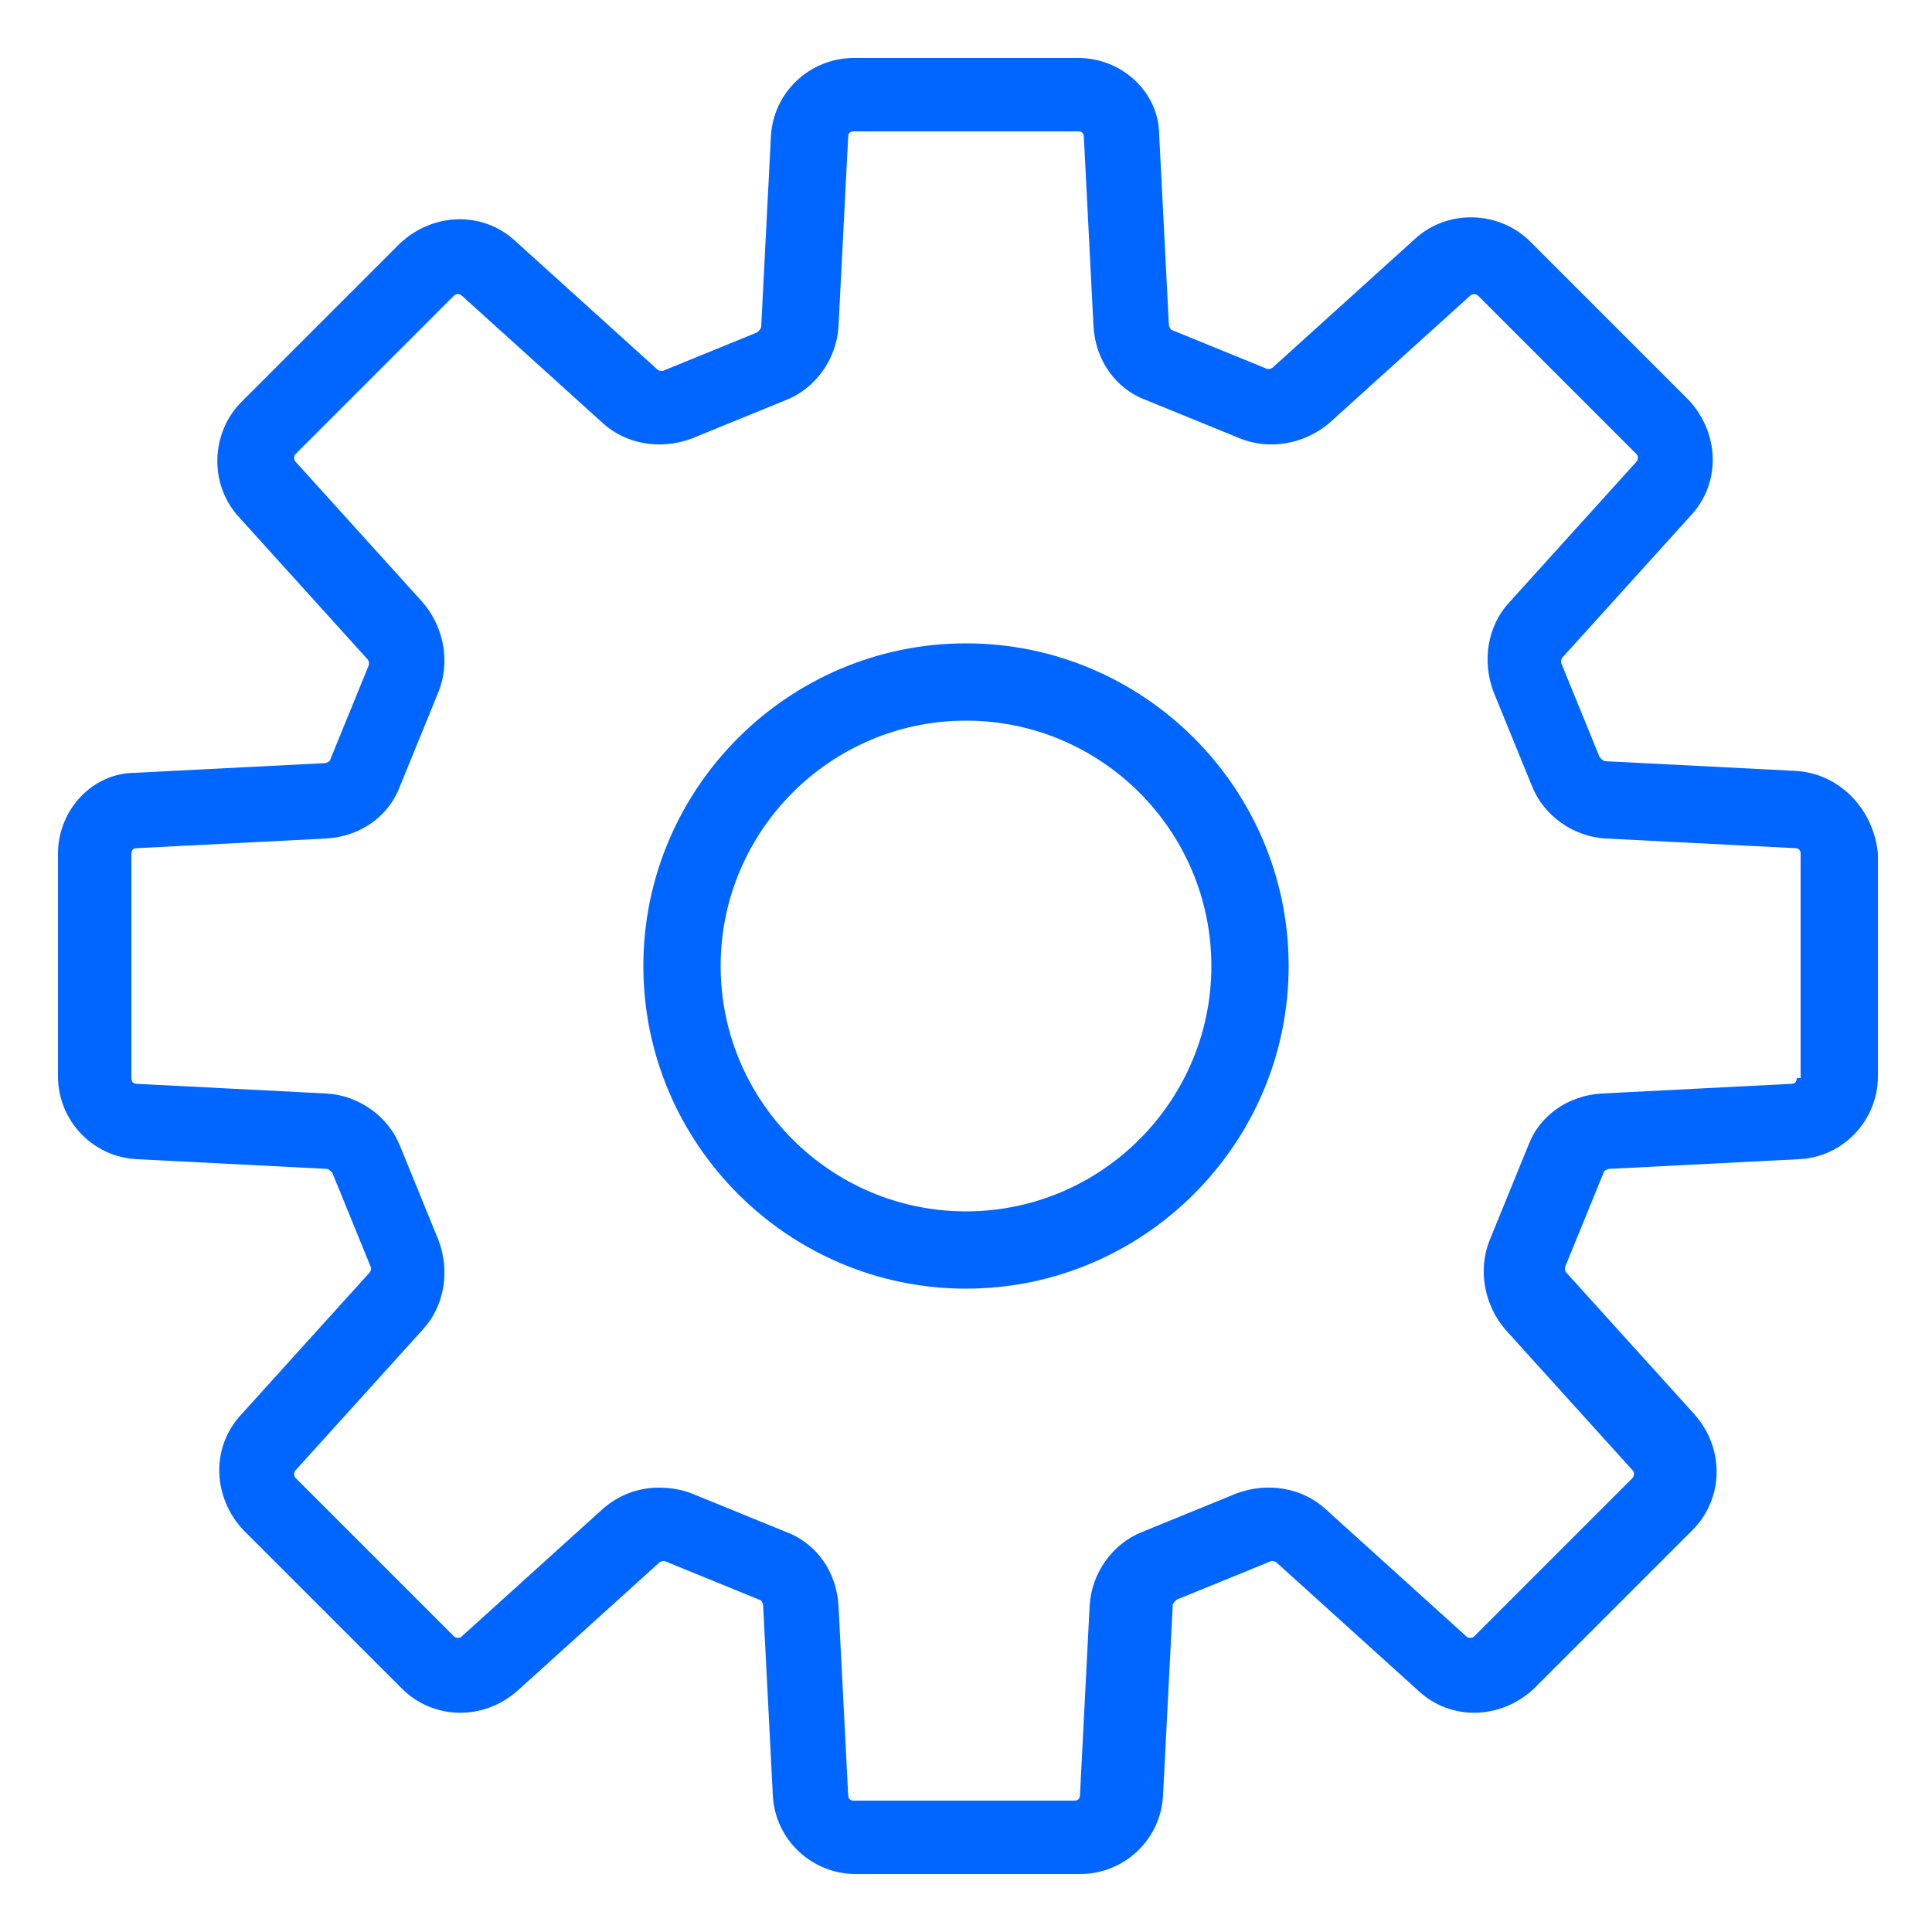
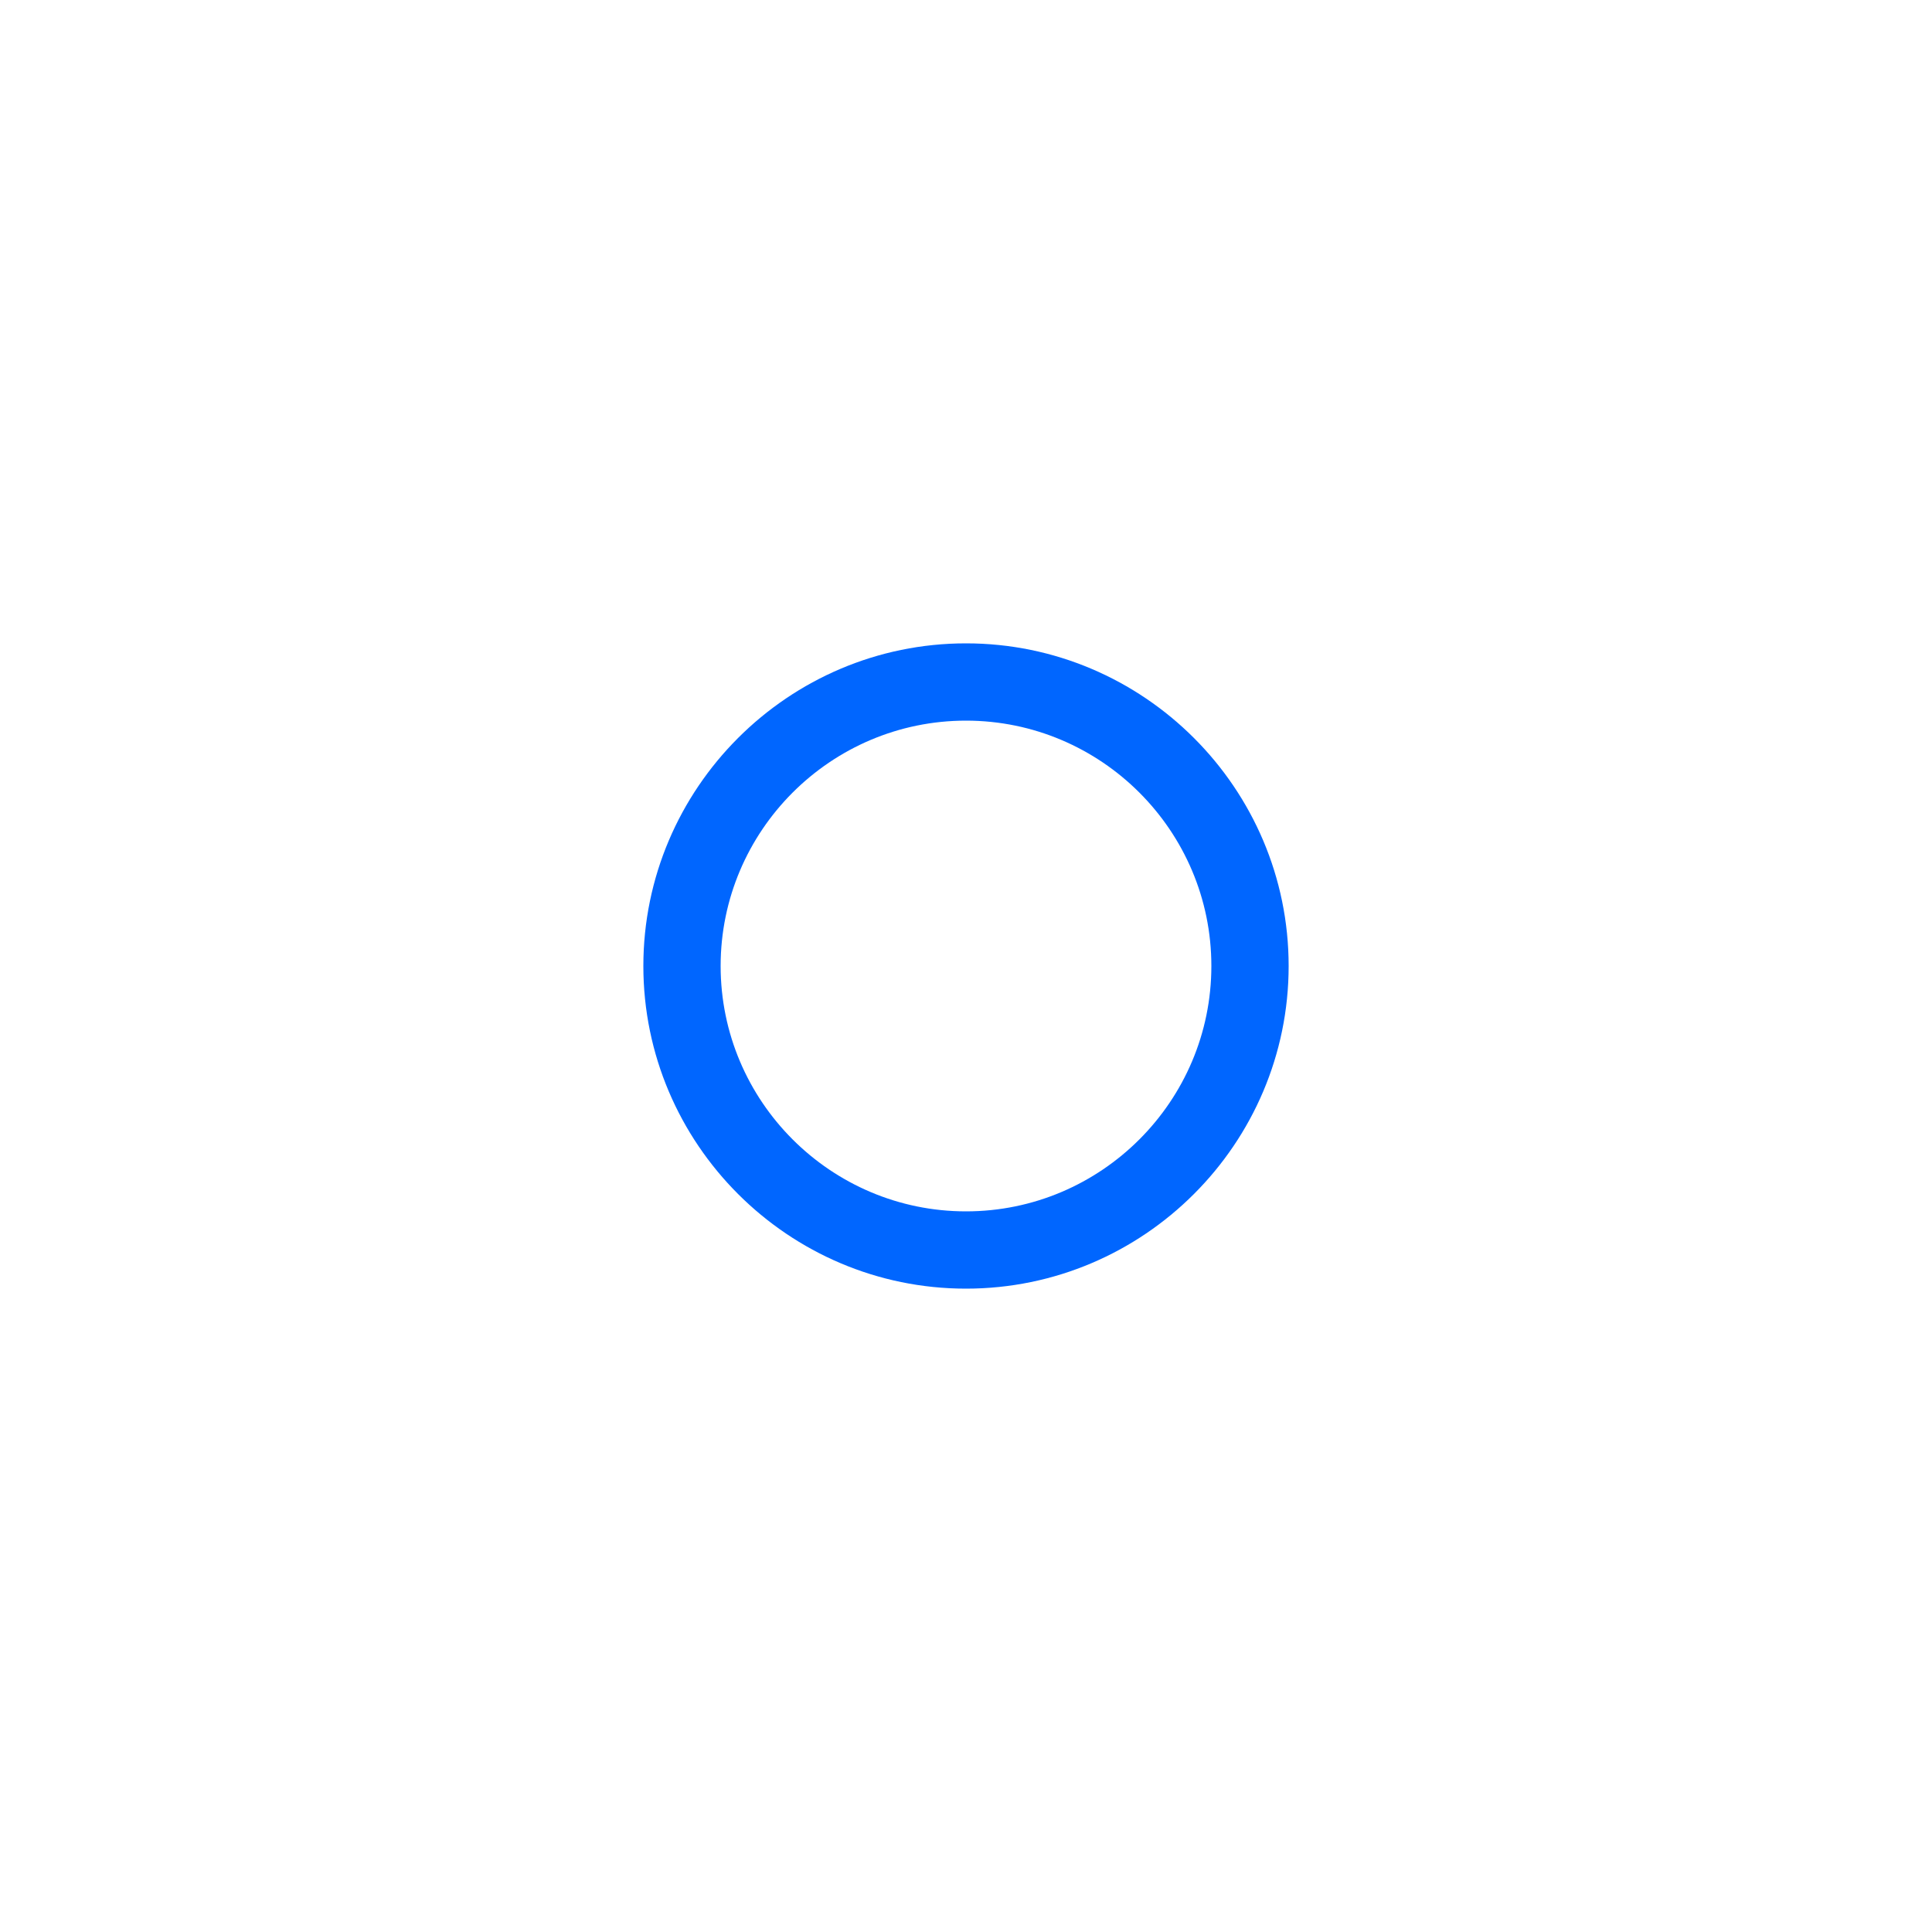
<svg xmlns="http://www.w3.org/2000/svg" version="1.1" id="レイヤー_1" x="0px" y="0px" width="100px" height="100px" viewBox="0 0 100 100" style="enable-background:new 0 0 100 100;" xml:space="preserve">
  <style type="text/css">
	.st0{fill:#0066FF;}
</style>
  <g>
-     <path class="st0" d="M92.9,39.9l-9.8-0.5c-0.1,0-0.2-0.1-0.3-0.2l-2-4.9c0-0.1,0-0.2,0.1-0.3l6.6-7.3c1.6-1.7,1.5-4.3-0.1-6   l-8.2-8.2c-1.6-1.6-4.3-1.7-6-0.1l-7.3,6.6c-0.1,0.1-0.2,0.1-0.3,0.1l-4.9-2c-0.1,0-0.2-0.2-0.2-0.3l-0.5-9.8C60,4.8,58.1,3,55.8,3   H44.2c-2.3,0-4.2,1.8-4.3,4.1l-0.5,9.8c0,0.1-0.1,0.2-0.2,0.3l-4.9,2c-0.1,0-0.2,0-0.3-0.1l-7.3-6.6c-1.7-1.6-4.3-1.5-6,0.1   l-8.2,8.2c-1.6,1.6-1.7,4.3-0.1,6l6.6,7.3c0.1,0.1,0.1,0.2,0.1,0.3l-2,4.9c0,0.1-0.2,0.2-0.3,0.2l-9.8,0.5C4.8,40,3,41.9,3,44.2   v11.5c0,2.3,1.8,4.2,4.1,4.3l9.8,0.5c0.1,0,0.2,0.1,0.3,0.2l2,4.9c0,0.1,0,0.2-0.1,0.3l-6.6,7.3c-1.6,1.7-1.5,4.3,0.1,6l8.2,8.2   c1.6,1.6,4.2,1.7,6,0.1l7.3-6.6c0.1-0.1,0.2-0.1,0.3-0.1l4.9,2c0.1,0,0.2,0.2,0.2,0.3l0.5,9.8c0.1,2.3,2,4.1,4.3,4.1h11.6   c2.3,0,4.2-1.8,4.3-4.1l0.5-9.8c0-0.1,0.1-0.2,0.2-0.3l4.9-2c0.1,0,0.2,0,0.3,0.1l7.3,6.6c1.7,1.6,4.3,1.5,6-0.1l8.2-8.2   c1.6-1.6,1.7-4.2,0.1-6l-6.6-7.3c-0.1-0.1-0.1-0.2-0.1-0.3l2-4.9c0-0.1,0.2-0.2,0.3-0.2l9.8-0.5c2.3-0.1,4.1-2,4.1-4.3V44.2   C97,41.9,95.2,40,92.9,39.9z M93,55.8c0,0.2-0.1,0.3-0.3,0.3l-9.8,0.5c-1.7,0.1-3.2,1.1-3.8,2.7l-2,4.9c-0.6,1.5-0.3,3.3,0.8,4.6   l6.6,7.3c0.1,0.1,0.1,0.3,0,0.4l-8.2,8.2c-0.1,0.1-0.3,0.1-0.4,0l-7.3-6.6c-1.2-1.1-3-1.4-4.6-0.8l-4.9,2c-1.5,0.6-2.6,2.1-2.7,3.8   l-0.5,9.8c0,0.2-0.1,0.3-0.3,0.3H44.2c-0.2,0-0.3-0.1-0.3-0.3l-0.5-9.8c-0.1-1.7-1.1-3.2-2.7-3.8l-4.9-2c-0.5-0.2-1.1-0.3-1.7-0.3   c-1.1,0-2.1,0.4-2.9,1.1l-7.3,6.6c-0.1,0.1-0.3,0.1-0.4,0l-8.2-8.2c-0.1-0.1-0.1-0.3,0-0.4l6.6-7.3c1.1-1.2,1.4-3,0.8-4.6l-2-4.9   c-0.6-1.5-2.1-2.6-3.8-2.7l-9.8-0.5c-0.2,0-0.3-0.1-0.3-0.3V44.2c0-0.2,0.1-0.3,0.3-0.3l9.8-0.5c1.7-0.1,3.2-1.1,3.8-2.7l2-4.9   c0.6-1.5,0.3-3.3-0.8-4.6l-6.6-7.3c-0.1-0.1-0.1-0.3,0-0.4l8.2-8.2c0.1-0.1,0.3-0.1,0.4,0l7.3,6.6c1.2,1.1,3,1.4,4.6,0.8l4.9-2   c1.5-0.6,2.6-2.1,2.7-3.8l0.5-9.8c0-0.2,0.1-0.3,0.3-0.3h11.6c0.2,0,0.3,0.1,0.3,0.3l0.5,9.8c0.1,1.7,1.1,3.2,2.7,3.8l4.9,2   c1.5,0.6,3.3,0.3,4.6-0.8l7.3-6.6c0.1-0.1,0.3-0.1,0.4,0l8.2,8.2c0.1,0.1,0.1,0.3,0,0.4l-6.6,7.3c-1.1,1.2-1.4,3-0.8,4.6l2,4.9   c0.6,1.5,2.1,2.6,3.8,2.7l9.8,0.5c0,0,0,0,0,0c0.2,0,0.3,0.1,0.3,0.3V55.8z" />
    <path class="st0" d="M50,33.3c-9.2,0-16.7,7.5-16.7,16.7c0,9.2,7.5,16.7,16.7,16.7c9.2,0,16.7-7.5,16.7-16.7   C66.7,40.8,59.2,33.3,50,33.3z M50,62.7c-7,0-12.7-5.7-12.7-12.7c0-7,5.7-12.7,12.7-12.7c7,0,12.7,5.7,12.7,12.7   C62.7,57,57,62.7,50,62.7z" />
  </g>
</svg>